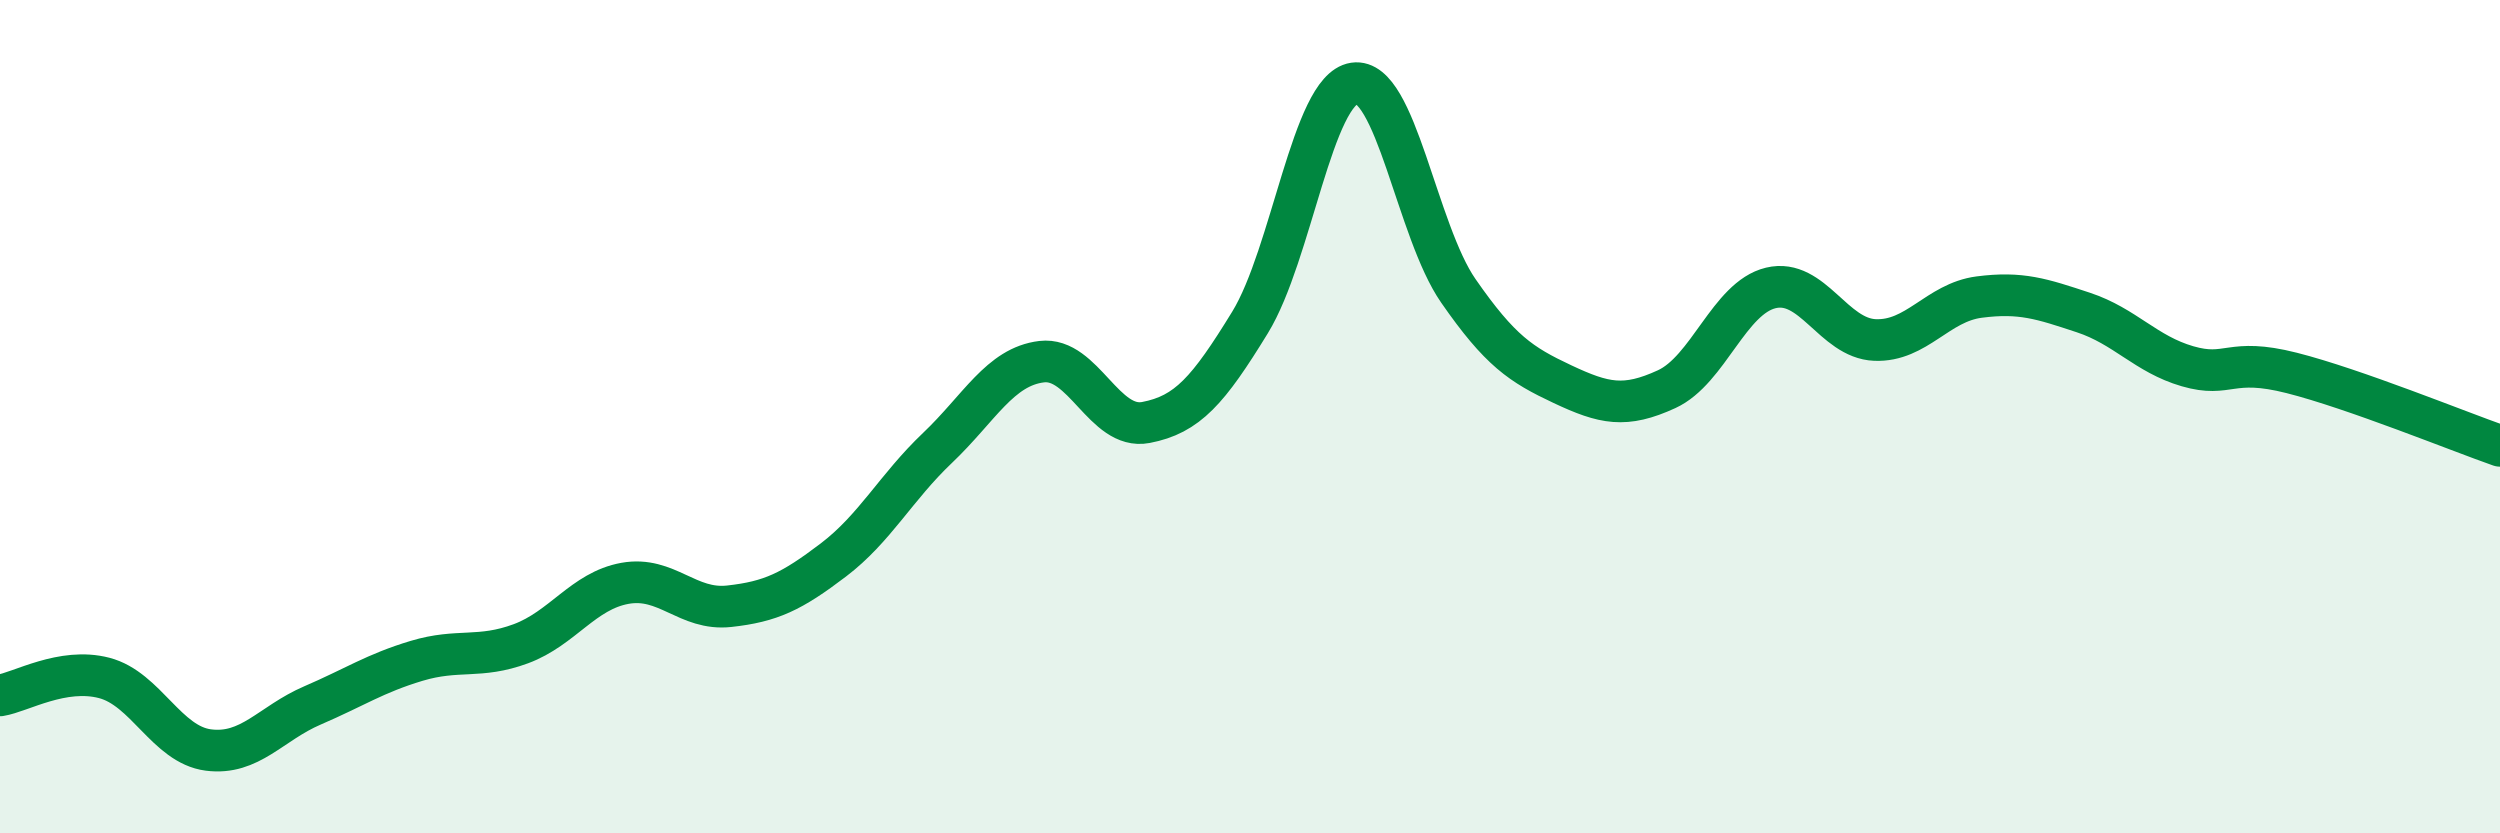
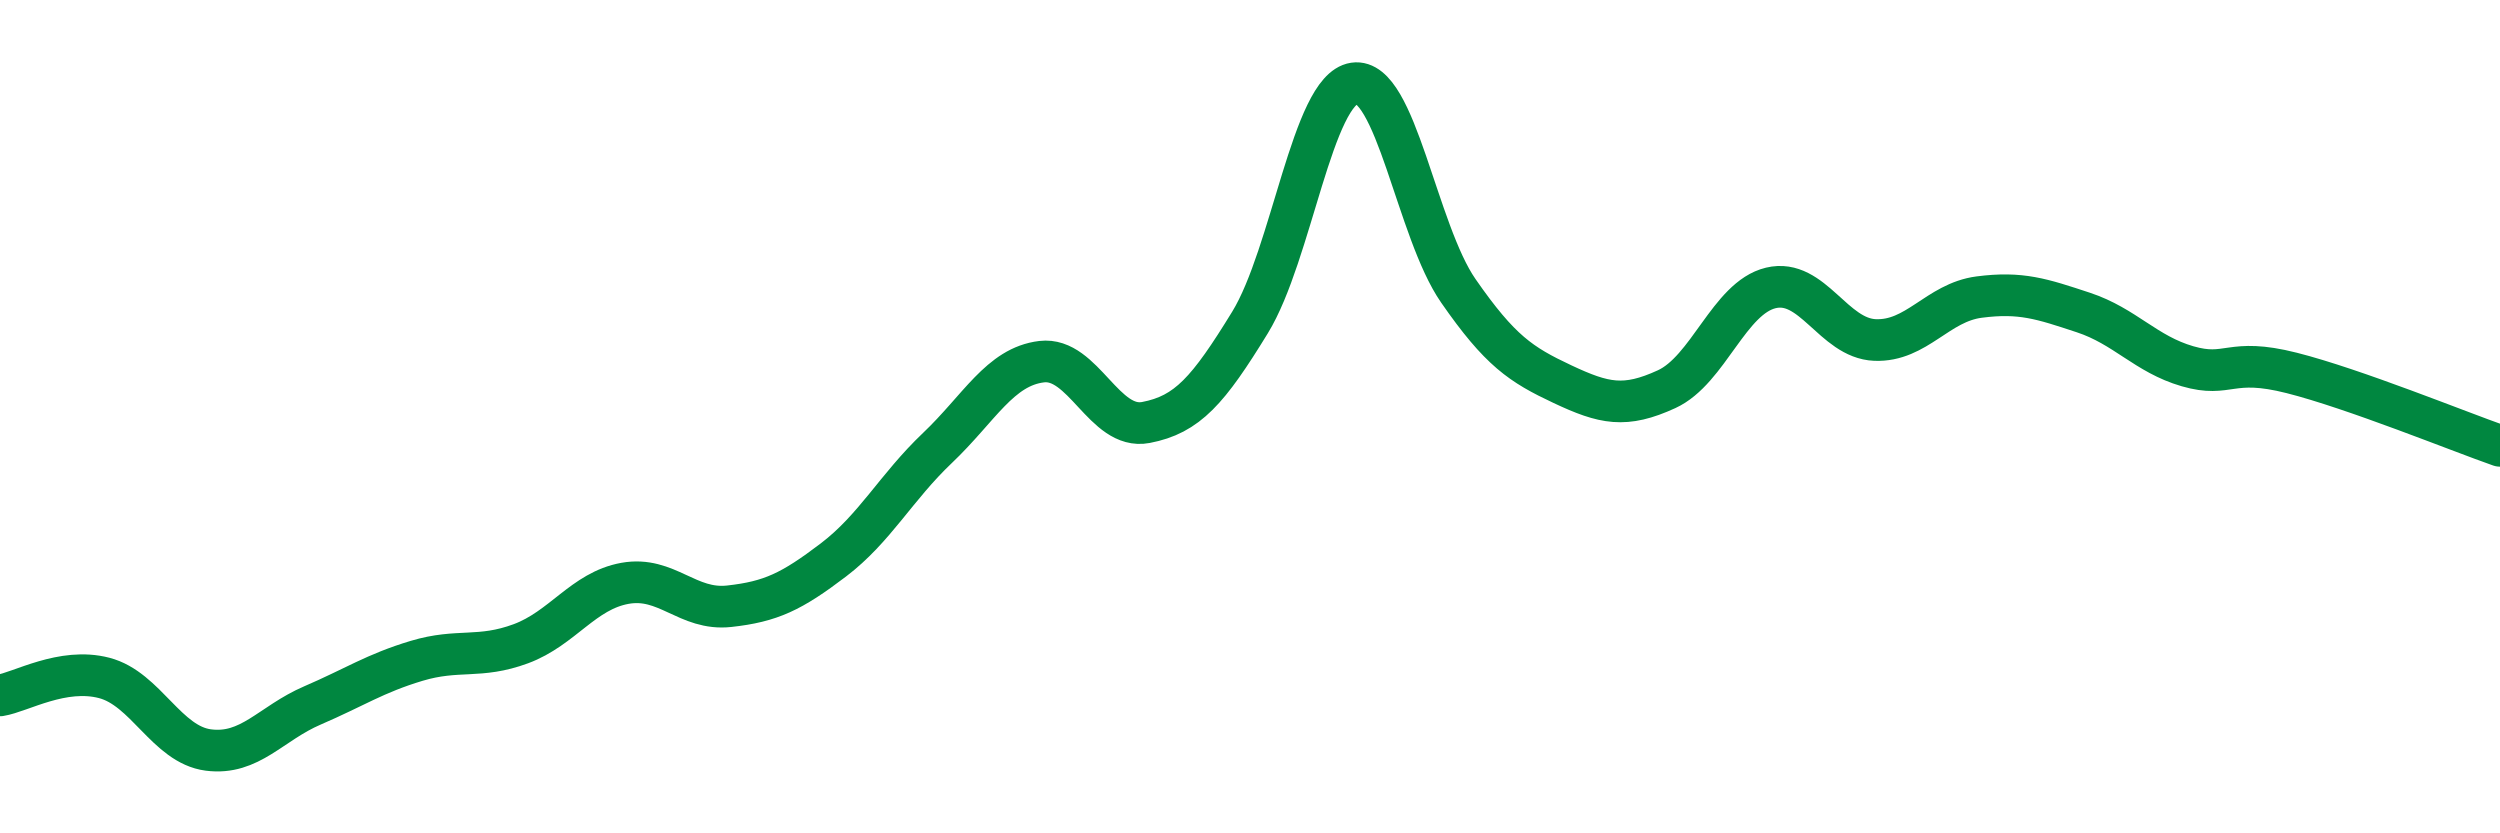
<svg xmlns="http://www.w3.org/2000/svg" width="60" height="20" viewBox="0 0 60 20">
-   <path d="M 0,16.69 C 0.5,16.61 1.5,16.01 2.5,16.27 C 3.5,16.53 4,17.87 5,18 C 6,18.13 6.5,17.36 7.5,16.93 C 8.5,16.5 9,16.16 10,15.86 C 11,15.56 11.5,15.82 12.5,15.45 C 13.5,15.08 14,14.18 15,14 C 16,13.82 16.5,14.66 17.5,14.55 C 18.5,14.44 19,14.2 20,13.44 C 21,12.68 21.5,11.7 22.5,10.75 C 23.5,9.8 24,8.8 25,8.68 C 26,8.56 26.5,10.33 27.5,10.14 C 28.5,9.95 29,9.37 30,7.74 C 31,6.11 31.5,2.15 32.5,2 C 33.5,1.85 34,5.54 35,6.98 C 36,8.42 36.5,8.75 37.5,9.22 C 38.5,9.69 39,9.8 40,9.34 C 41,8.88 41.5,7.15 42.5,6.91 C 43.5,6.67 44,8.12 45,8.16 C 46,8.2 46.5,7.26 47.5,7.13 C 48.5,7 49,7.17 50,7.5 C 51,7.83 51.5,8.5 52.5,8.79 C 53.5,9.08 53.5,8.57 55,8.95 C 56.5,9.33 59,10.35 60,10.7L60 20L0 20Z" fill="#008740" opacity="0.1" stroke-linecap="round" stroke-linejoin="round" />
  <path d="M 0,16.69 C 0.5,16.61 1.5,16.01 2.5,16.27 C 3.5,16.53 4,17.87 5,18 C 6,18.13 6.5,17.36 7.5,16.93 C 8.5,16.5 9,16.16 10,15.86 C 11,15.56 11.5,15.82 12.5,15.45 C 13.5,15.08 14,14.18 15,14 C 16,13.82 16.5,14.66 17.5,14.55 C 18.5,14.44 19,14.2 20,13.44 C 21,12.68 21.5,11.7 22.5,10.75 C 23.5,9.8 24,8.8 25,8.68 C 26,8.56 26.5,10.33 27.5,10.14 C 28.5,9.95 29,9.37 30,7.74 C 31,6.11 31.5,2.15 32.5,2 C 33.5,1.85 34,5.54 35,6.98 C 36,8.42 36.5,8.75 37.5,9.22 C 38.5,9.69 39,9.8 40,9.34 C 41,8.88 41.5,7.15 42.5,6.91 C 43.5,6.67 44,8.12 45,8.16 C 46,8.2 46.5,7.26 47.5,7.13 C 48.5,7 49,7.17 50,7.5 C 51,7.83 51.5,8.5 52.5,8.79 C 53.5,9.08 53.5,8.57 55,8.95 C 56.5,9.33 59,10.35 60,10.7" stroke="#008740" stroke-width="1" fill="none" stroke-linecap="round" stroke-linejoin="round" />
</svg>